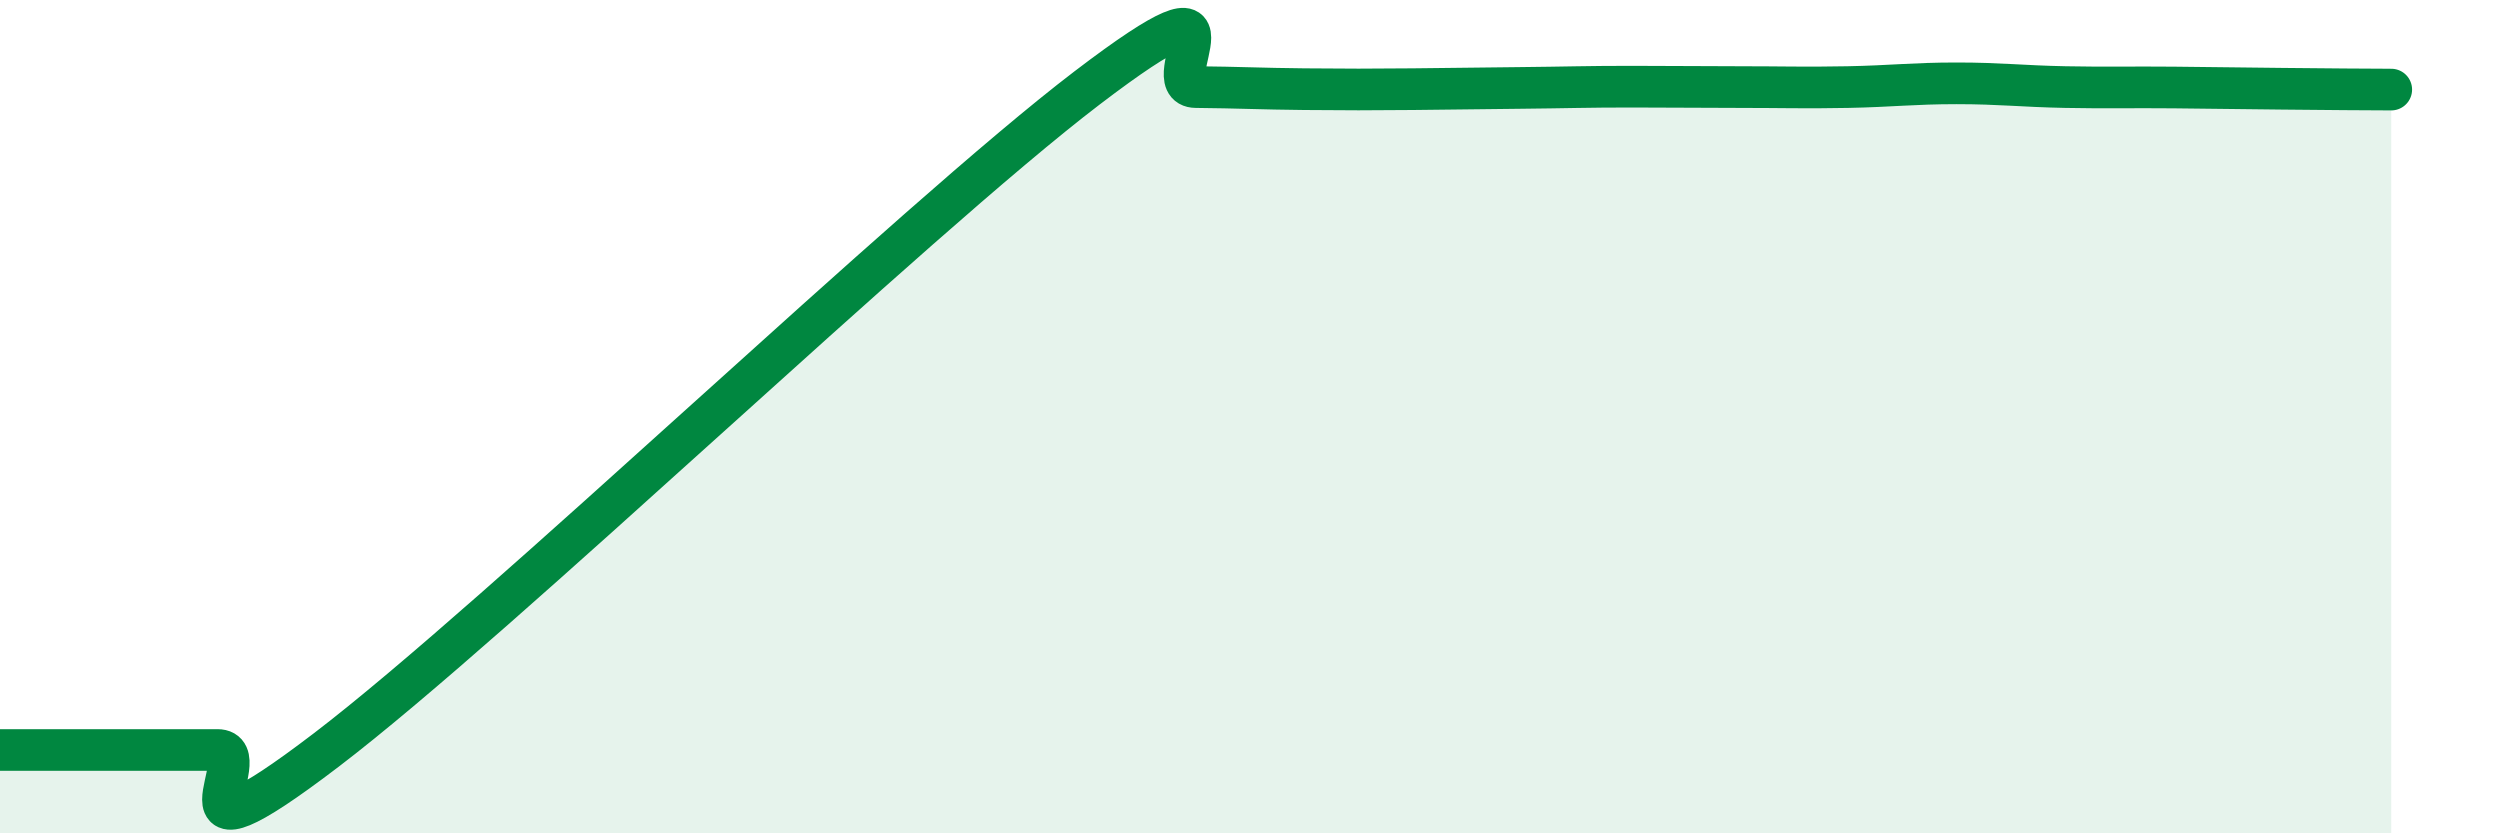
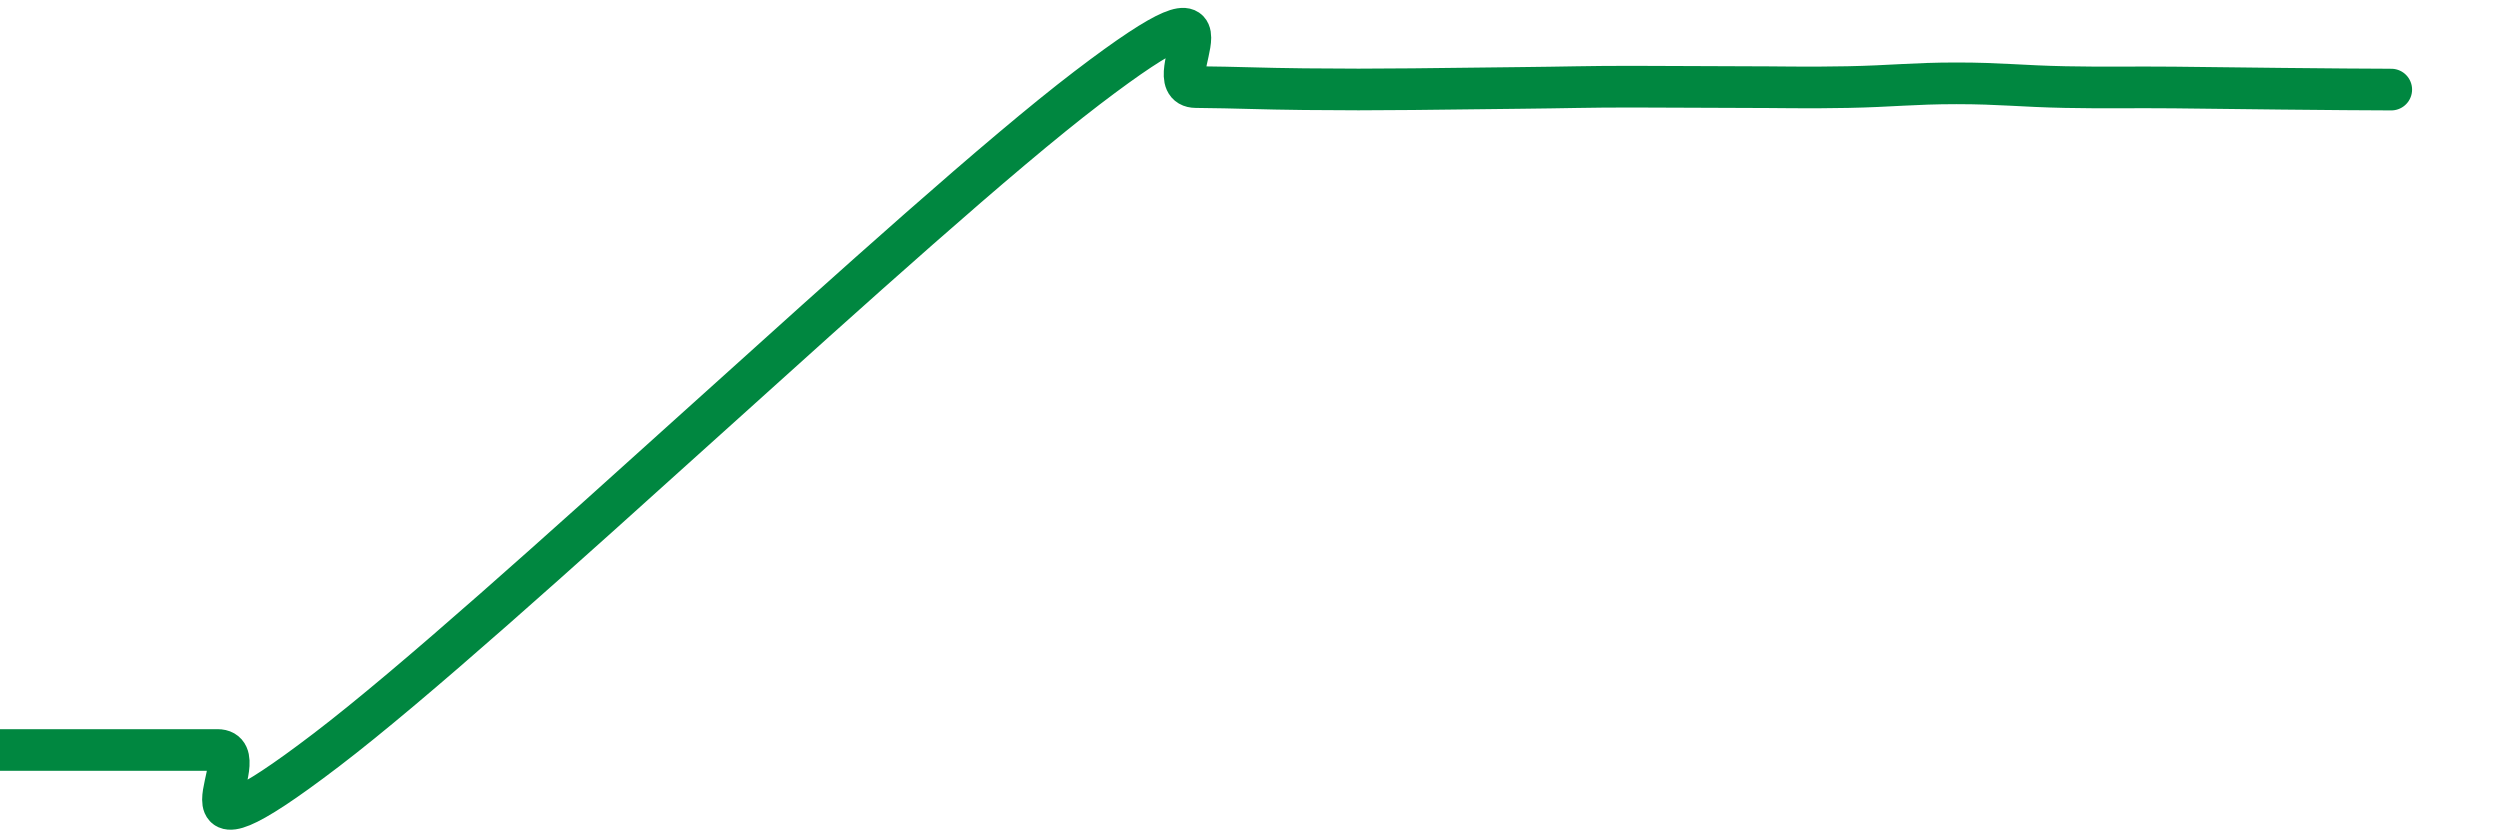
<svg xmlns="http://www.w3.org/2000/svg" width="60" height="20" viewBox="0 0 60 20">
-   <path d="M 0,18 C 0.52,18 1.57,18 2.61,18 C 3.65,18 4.18,18 5.22,18 C 6.26,18 3.66,21.18 7.83,18 C 12,14.82 21.92,5.29 26.09,2.11 C 30.26,-1.07 27.66,2.08 28.7,2.09 C 29.74,2.1 30.26,2.13 31.3,2.14 C 32.34,2.15 32.87,2.15 33.91,2.14 C 34.95,2.13 35.48,2.12 36.52,2.11 C 37.56,2.1 38.09,2.08 39.13,2.08 C 40.17,2.08 40.7,2.09 41.74,2.09 C 42.78,2.09 43.31,2.11 44.35,2.09 C 45.39,2.07 45.92,2 46.96,2 C 48,2 48.53,2.07 49.57,2.09 C 50.61,2.11 51.13,2.09 52.17,2.1 C 53.21,2.11 53.74,2.12 54.78,2.13 C 55.82,2.14 56.87,2.15 57.39,2.15L57.39 20L0 20Z" fill="#008740" opacity="0.1" stroke-linecap="round" stroke-linejoin="round" />
  <path d="M 0,18 C 0.52,18 1.57,18 2.61,18 C 3.65,18 4.18,18 5.22,18 C 6.26,18 3.66,21.18 7.83,18 C 12,14.82 21.92,5.29 26.09,2.11 C 30.26,-1.07 27.66,2.08 28.7,2.09 C 29.74,2.1 30.26,2.13 31.3,2.14 C 32.34,2.15 32.87,2.15 33.91,2.14 C 34.95,2.13 35.48,2.12 36.52,2.11 C 37.56,2.1 38.09,2.08 39.13,2.08 C 40.17,2.08 40.7,2.09 41.74,2.09 C 42.78,2.09 43.31,2.11 44.35,2.09 C 45.39,2.07 45.92,2 46.96,2 C 48,2 48.53,2.07 49.57,2.09 C 50.61,2.11 51.13,2.09 52.17,2.1 C 53.21,2.11 53.74,2.12 54.78,2.13 C 55.82,2.14 56.87,2.15 57.39,2.15" stroke="#008740" stroke-width="1" fill="none" stroke-linecap="round" stroke-linejoin="round" />
</svg>